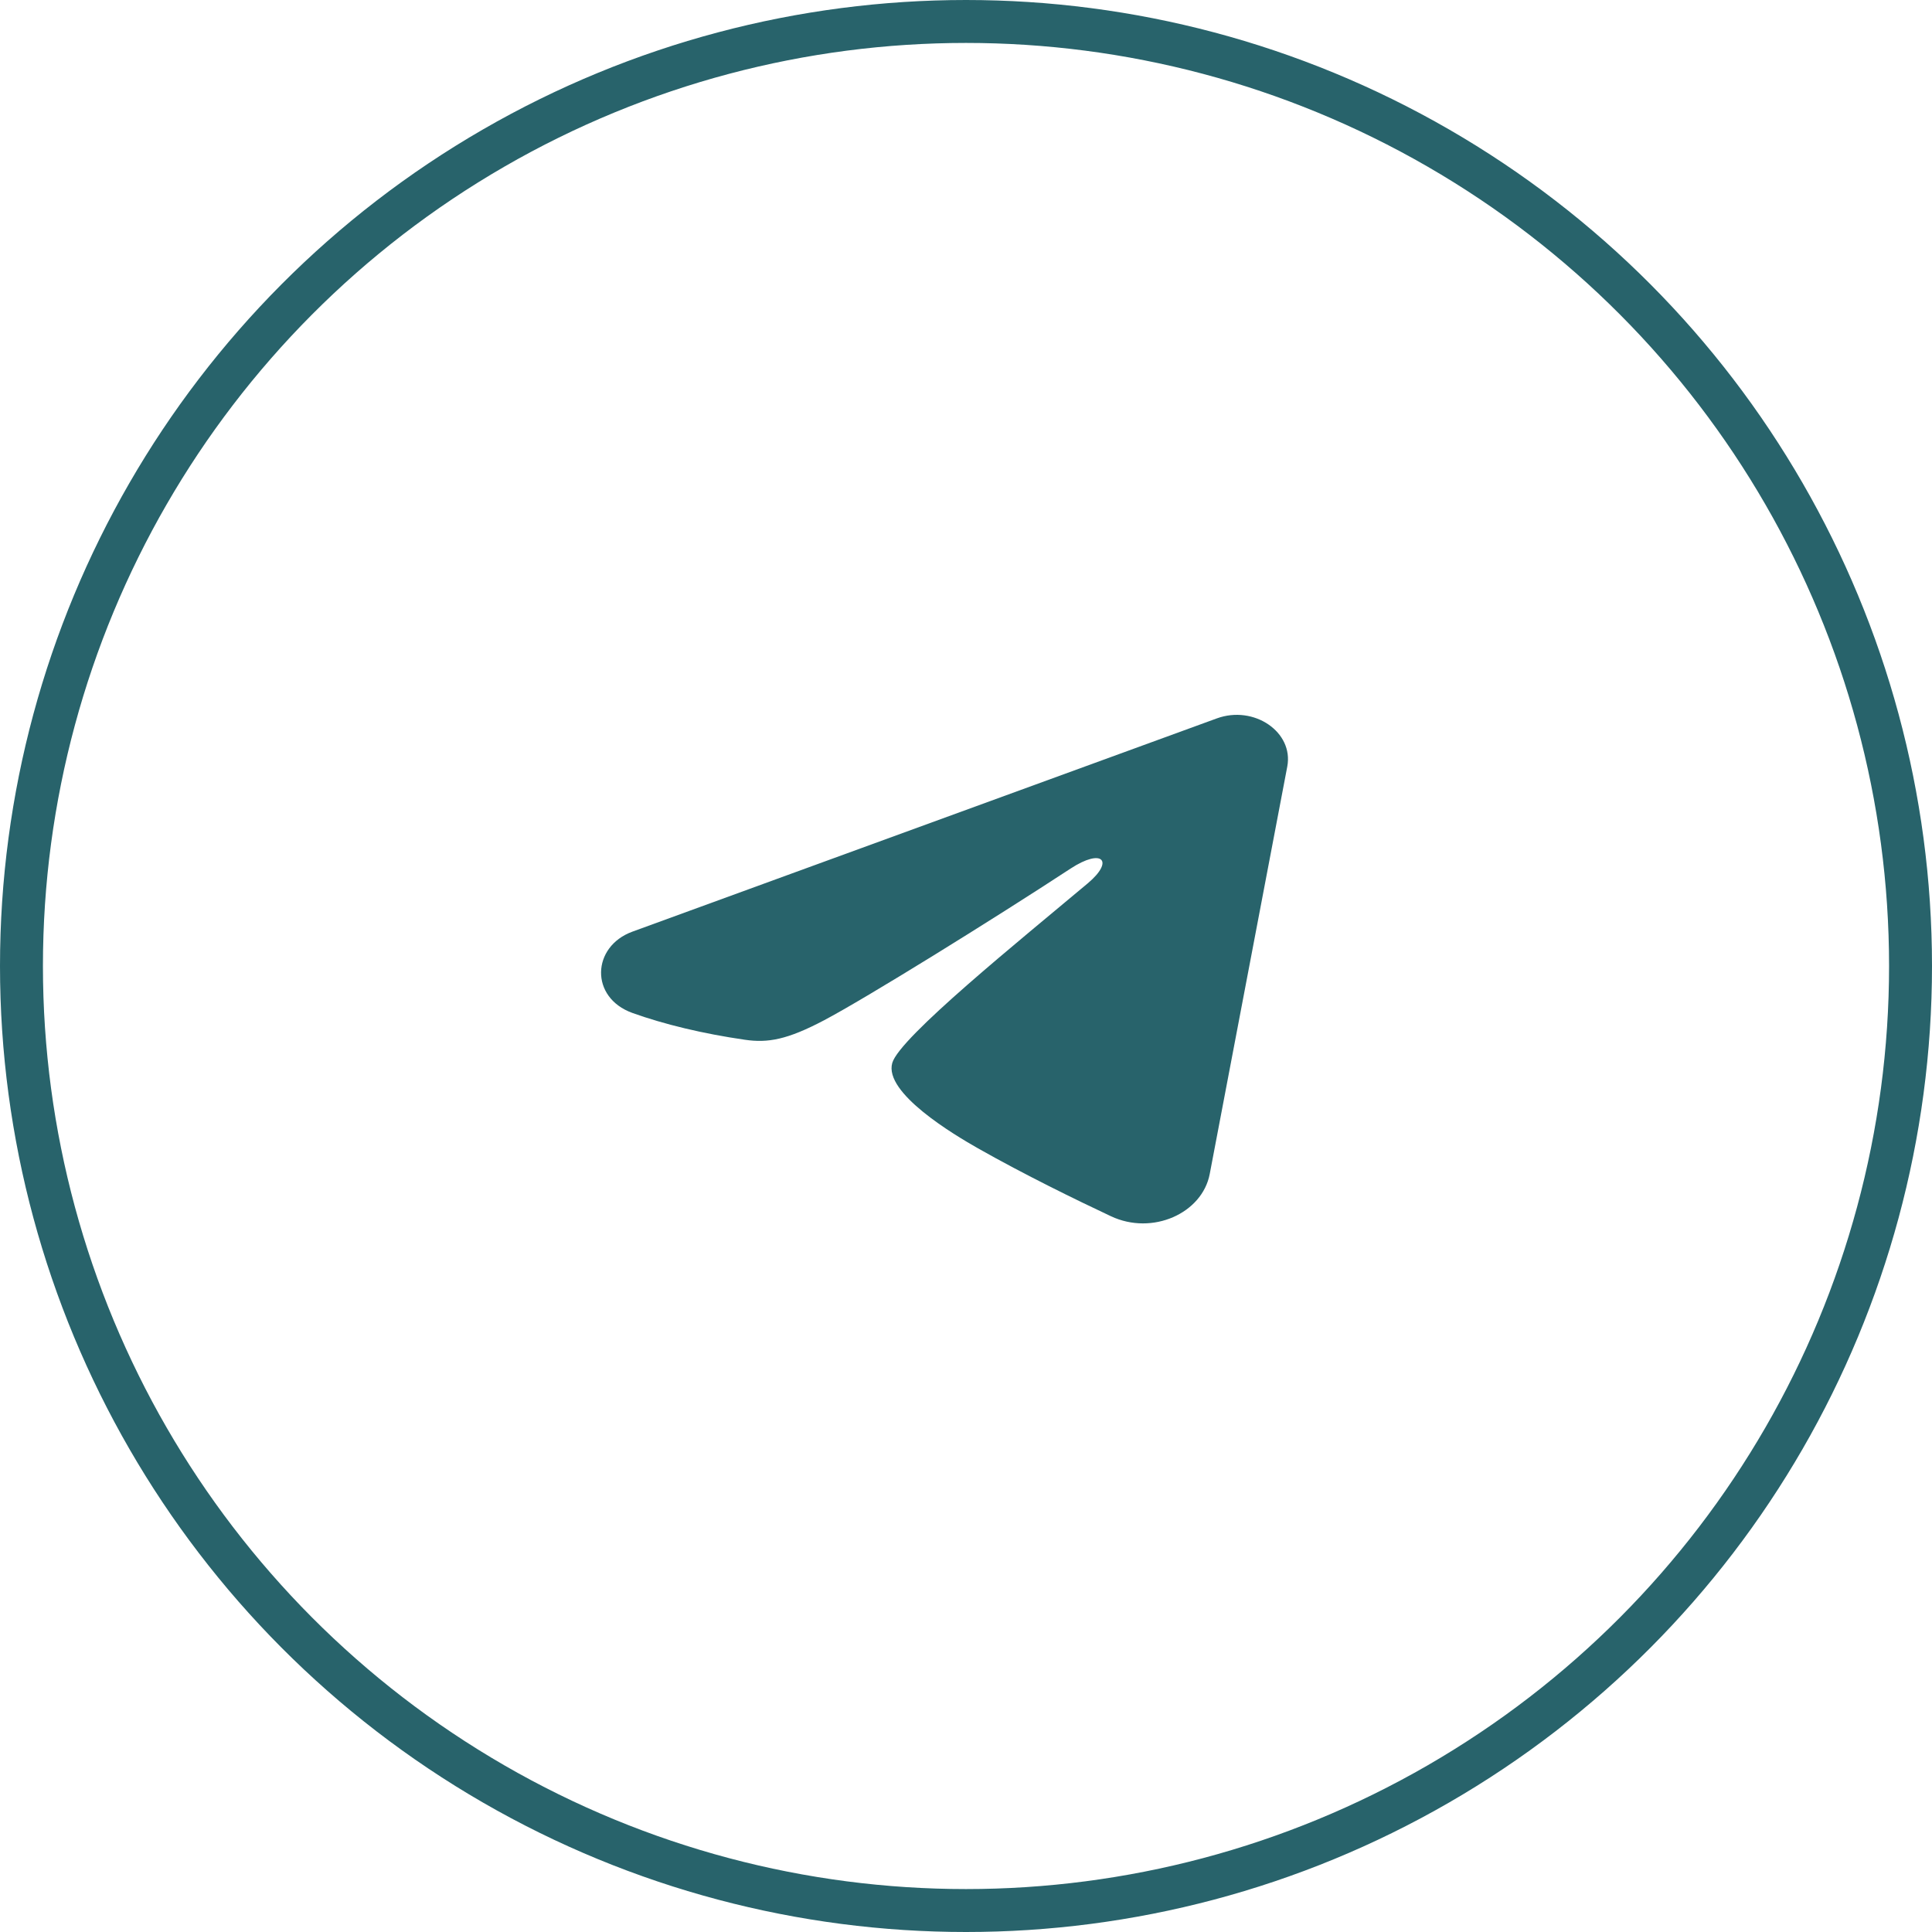
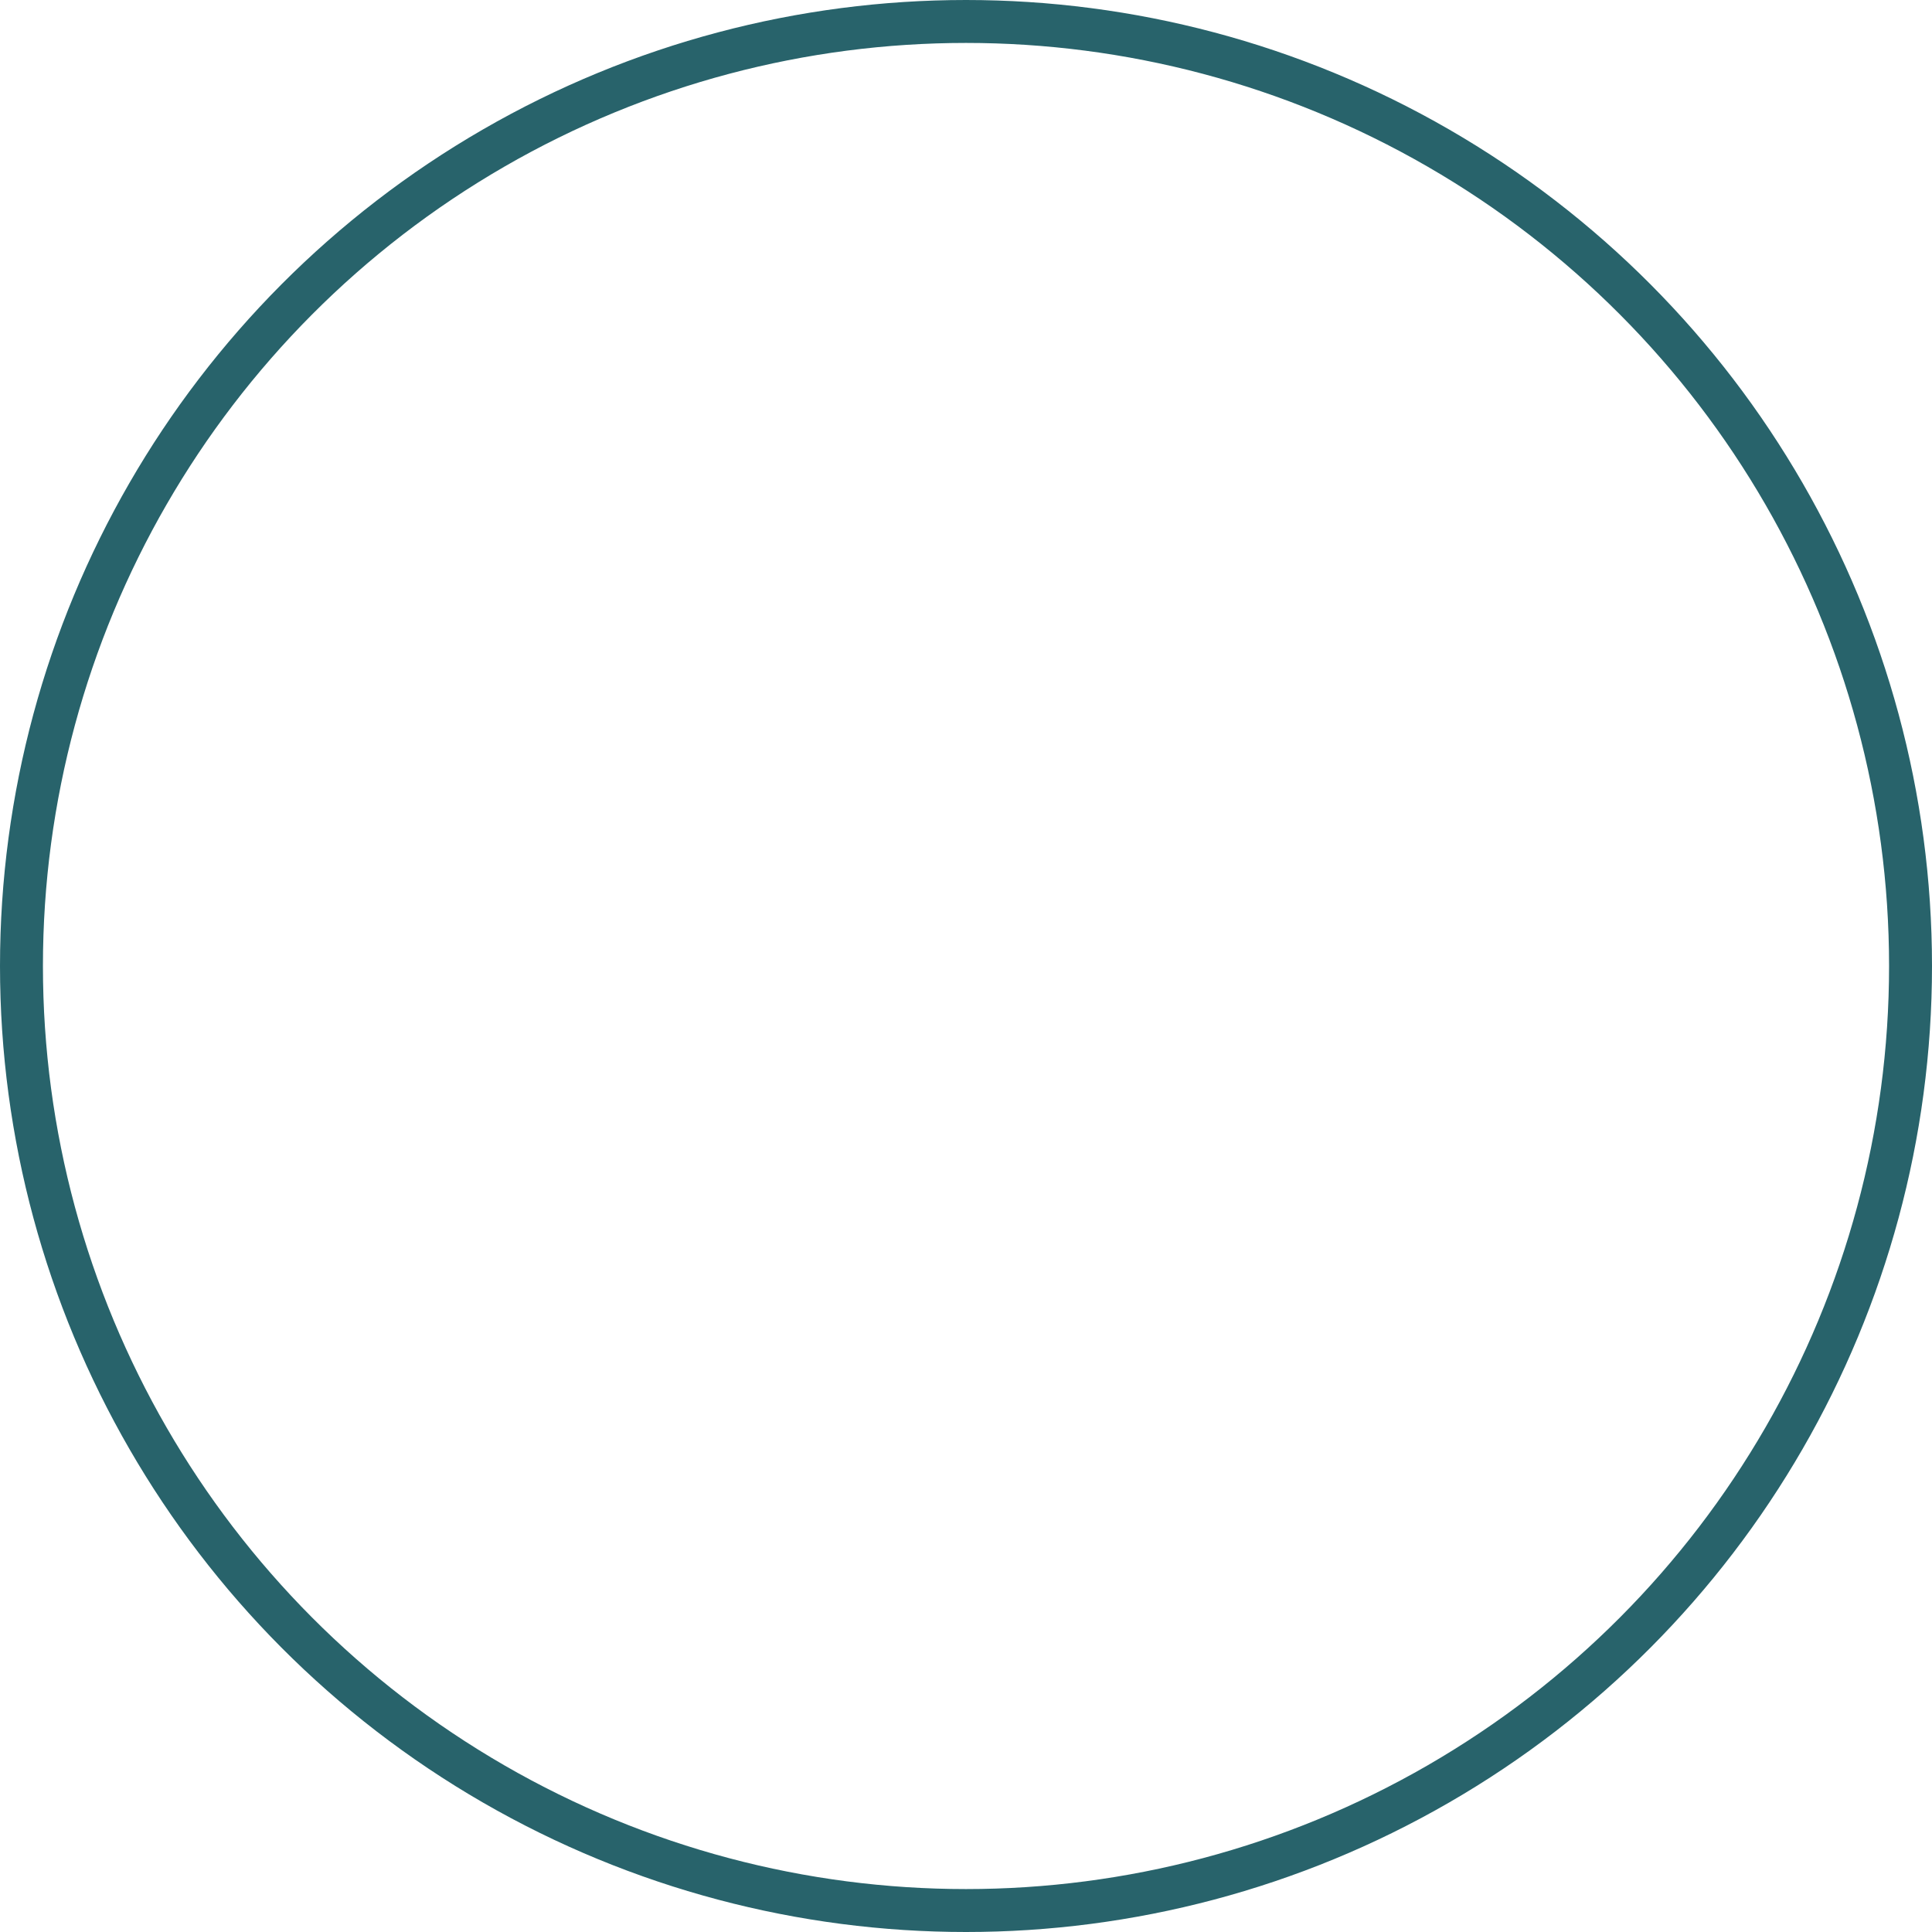
<svg xmlns="http://www.w3.org/2000/svg" width="45" height="45" viewBox="0 0 45 45" fill="none">
  <circle cx="22.5" cy="22.5" r="22" stroke="#28636B" />
-   <path fill-rule="evenodd" clip-rule="evenodd" d="M28.342 16.733C29.208 16.417 30.136 17.052 29.983 17.855L28.177 27.344C28.003 28.259 26.843 28.784 25.875 28.328C25.064 27.947 23.862 27.36 22.778 26.746C22.237 26.439 20.579 25.457 20.783 24.757C20.957 24.159 23.743 21.912 25.335 20.575C25.961 20.05 25.676 19.747 24.937 20.23C23.105 21.43 20.164 23.253 19.191 23.766C18.333 24.218 17.885 24.296 17.35 24.218C16.374 24.077 15.47 23.859 14.731 23.594C13.732 23.235 13.781 22.046 14.73 21.7L28.342 16.733Z" fill="#28636B" />
</svg>